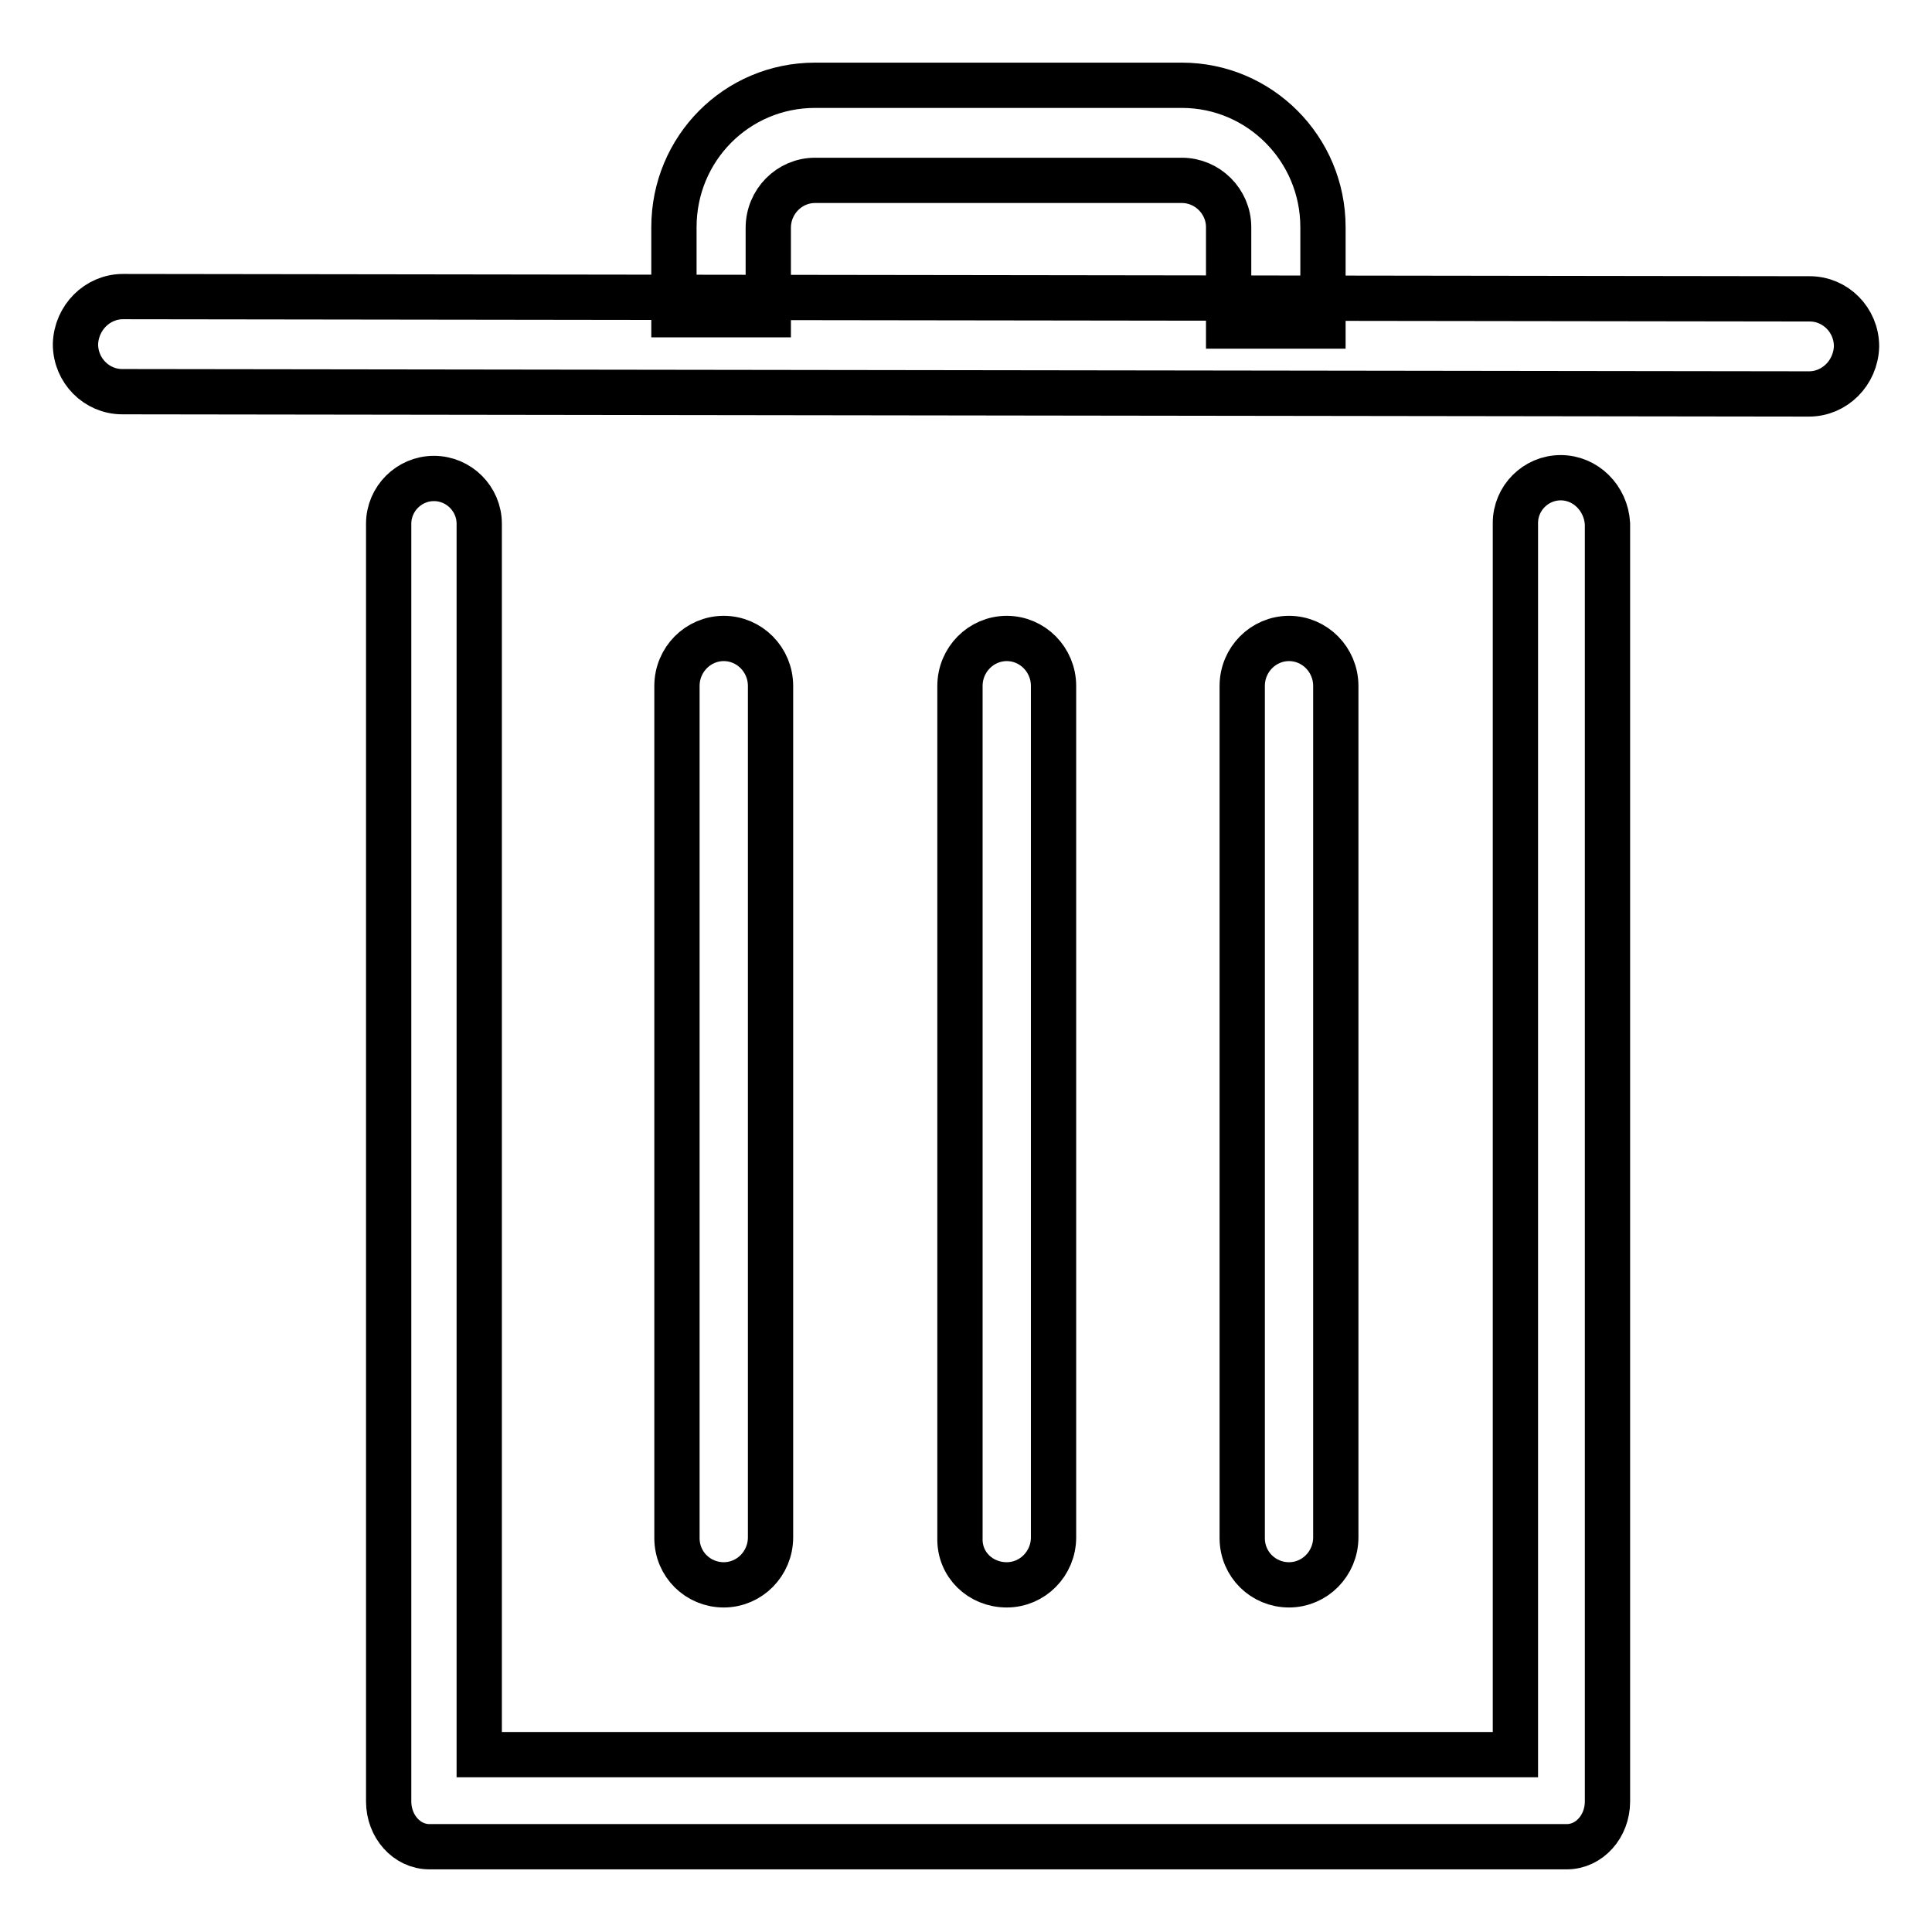
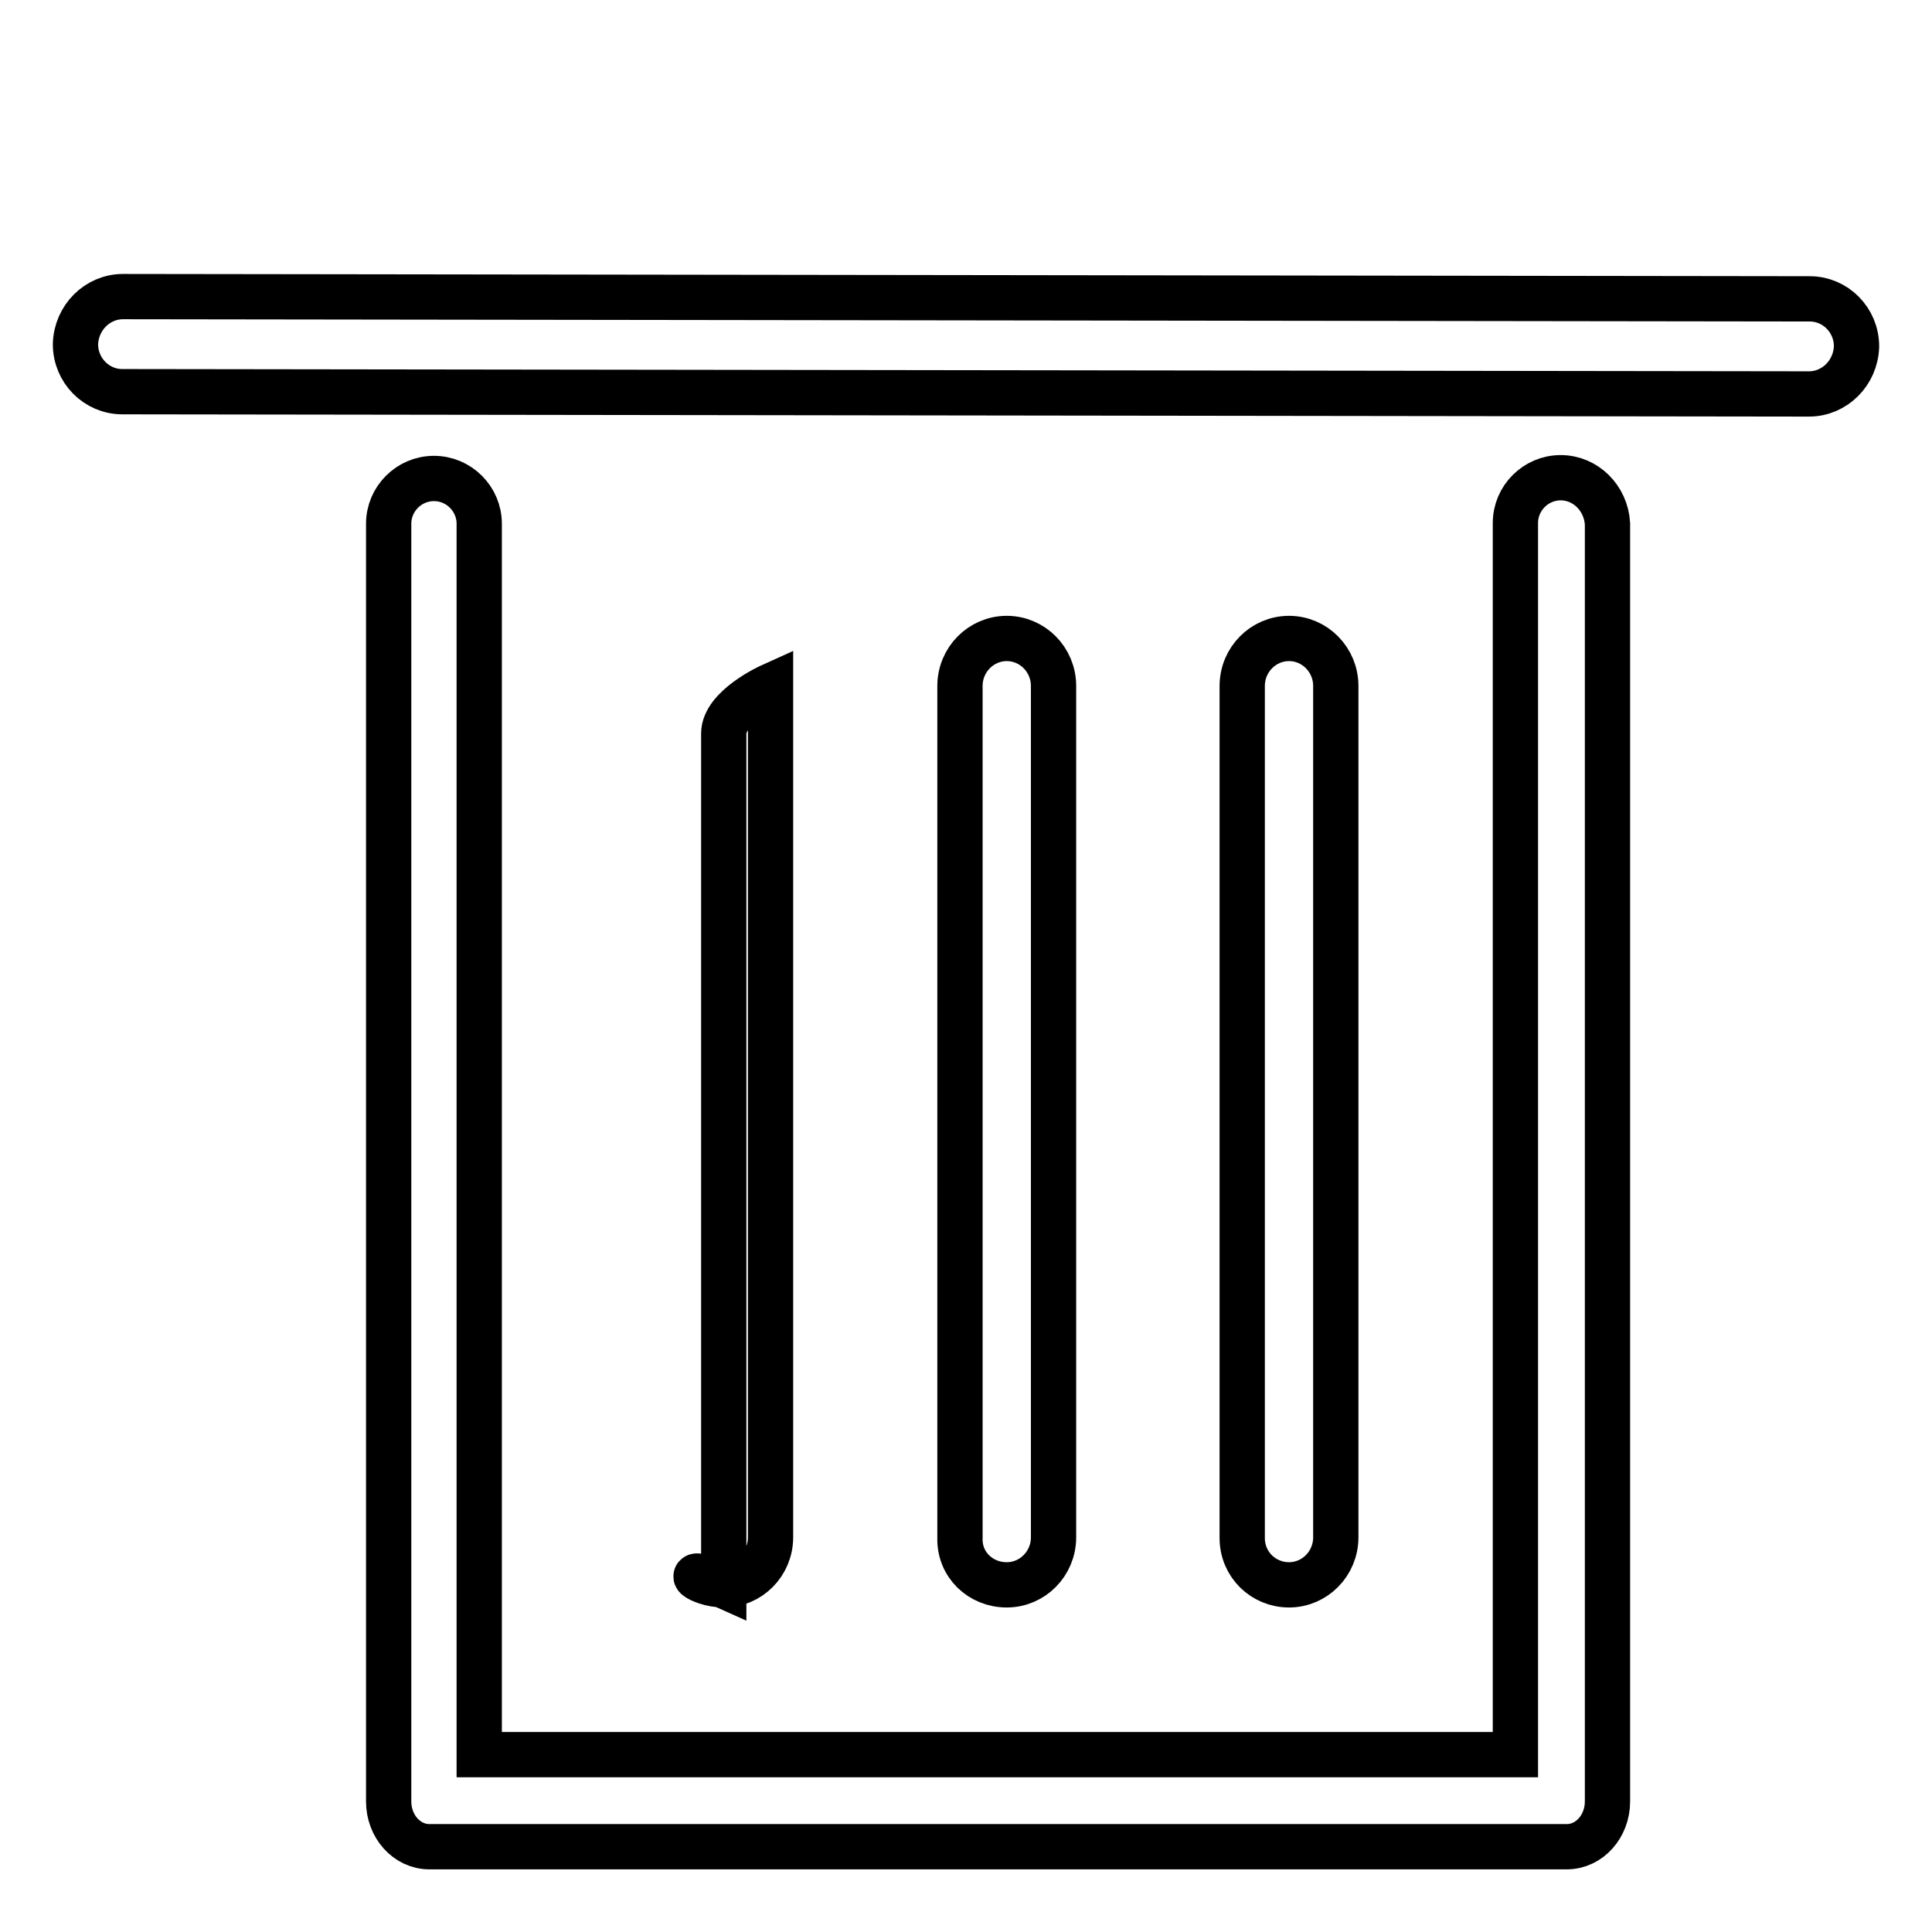
<svg xmlns="http://www.w3.org/2000/svg" version="1.1" x="0px" y="0px" viewBox="0 0 256 256" enable-background="new 0 0 256 256" xml:space="preserve">
  <g>
    <g>
      <path stroke-width="6" fill-opacity="0" stroke="#000000" d="M239.7,52.2c3.4,0,6.2-2.8,6.3-6.3c0-3.5-2.8-6.3-6.2-6.3L16.3,39.3c-3.4,0-6.2,2.8-6.3,6.3c0,3.5,2.8,6.3,6.2,6.3L239.7,52.2L239.7,52.2L239.7,52.2z" />
-       <path stroke-width="6" fill-opacity="0" stroke="#000000" d="M101.8,30.2c0-3.5,2.8-6.3,6.2-6.3h48.6c3.4,0,6.2,2.8,6.2,6.2v13.1h12.5V30.1c0-10.4-8.4-18.8-18.7-18.8H108c-10.4,0-18.7,8.4-18.7,18.8v11.6h12.5V30.2L101.8,30.2L101.8,30.2z" />
      <path stroke-width="6" fill-opacity="0" stroke="#000000" d="M170.8,210c3.4,0,6.2-2.8,6.2-6.3V90.9c0-3.5-2.8-6.3-6.2-6.3c-3.4,0-6.2,2.8-6.2,6.3v112.9C164.6,207.3,167.4,210,170.8,210L170.8,210z" />
-       <path stroke-width="6" fill-opacity="0" stroke="#000000" d="M95.9,210c3.4,0,6.2-2.8,6.2-6.3V90.9c0-3.5-2.8-6.3-6.2-6.3s-6.2,2.8-6.2,6.3v112.9C89.7,207.3,92.5,210,95.9,210L95.9,210z" />
+       <path stroke-width="6" fill-opacity="0" stroke="#000000" d="M95.9,210c3.4,0,6.2-2.8,6.2-6.3V90.9s-6.2,2.8-6.2,6.3v112.9C89.7,207.3,92.5,210,95.9,210L95.9,210z" />
      <path stroke-width="6" fill-opacity="0" stroke="#000000" d="M133.4,210c3.4,0,6.2-2.8,6.2-6.3V90.9c0-3.5-2.8-6.3-6.2-6.3c-3.4,0-6.2,2.8-6.2,6.3v112.9C127.1,207.3,129.9,210,133.4,210L133.4,210z" />
      <path stroke-width="6" fill-opacity="0" stroke="#000000" d="M206.8,63.3c-3.3,0-6,2.7-6,6v163.2H63.5V69.4c0-3.3-2.7-6-6-6s-6,2.7-6,6v169.3c0,3.3,2.4,6,5.4,6h150.7c3,0,5.4-2.7,5.4-6V69.4C212.8,66,210.1,63.3,206.8,63.3L206.8,63.3z" />
    </g>
  </g>
</svg>